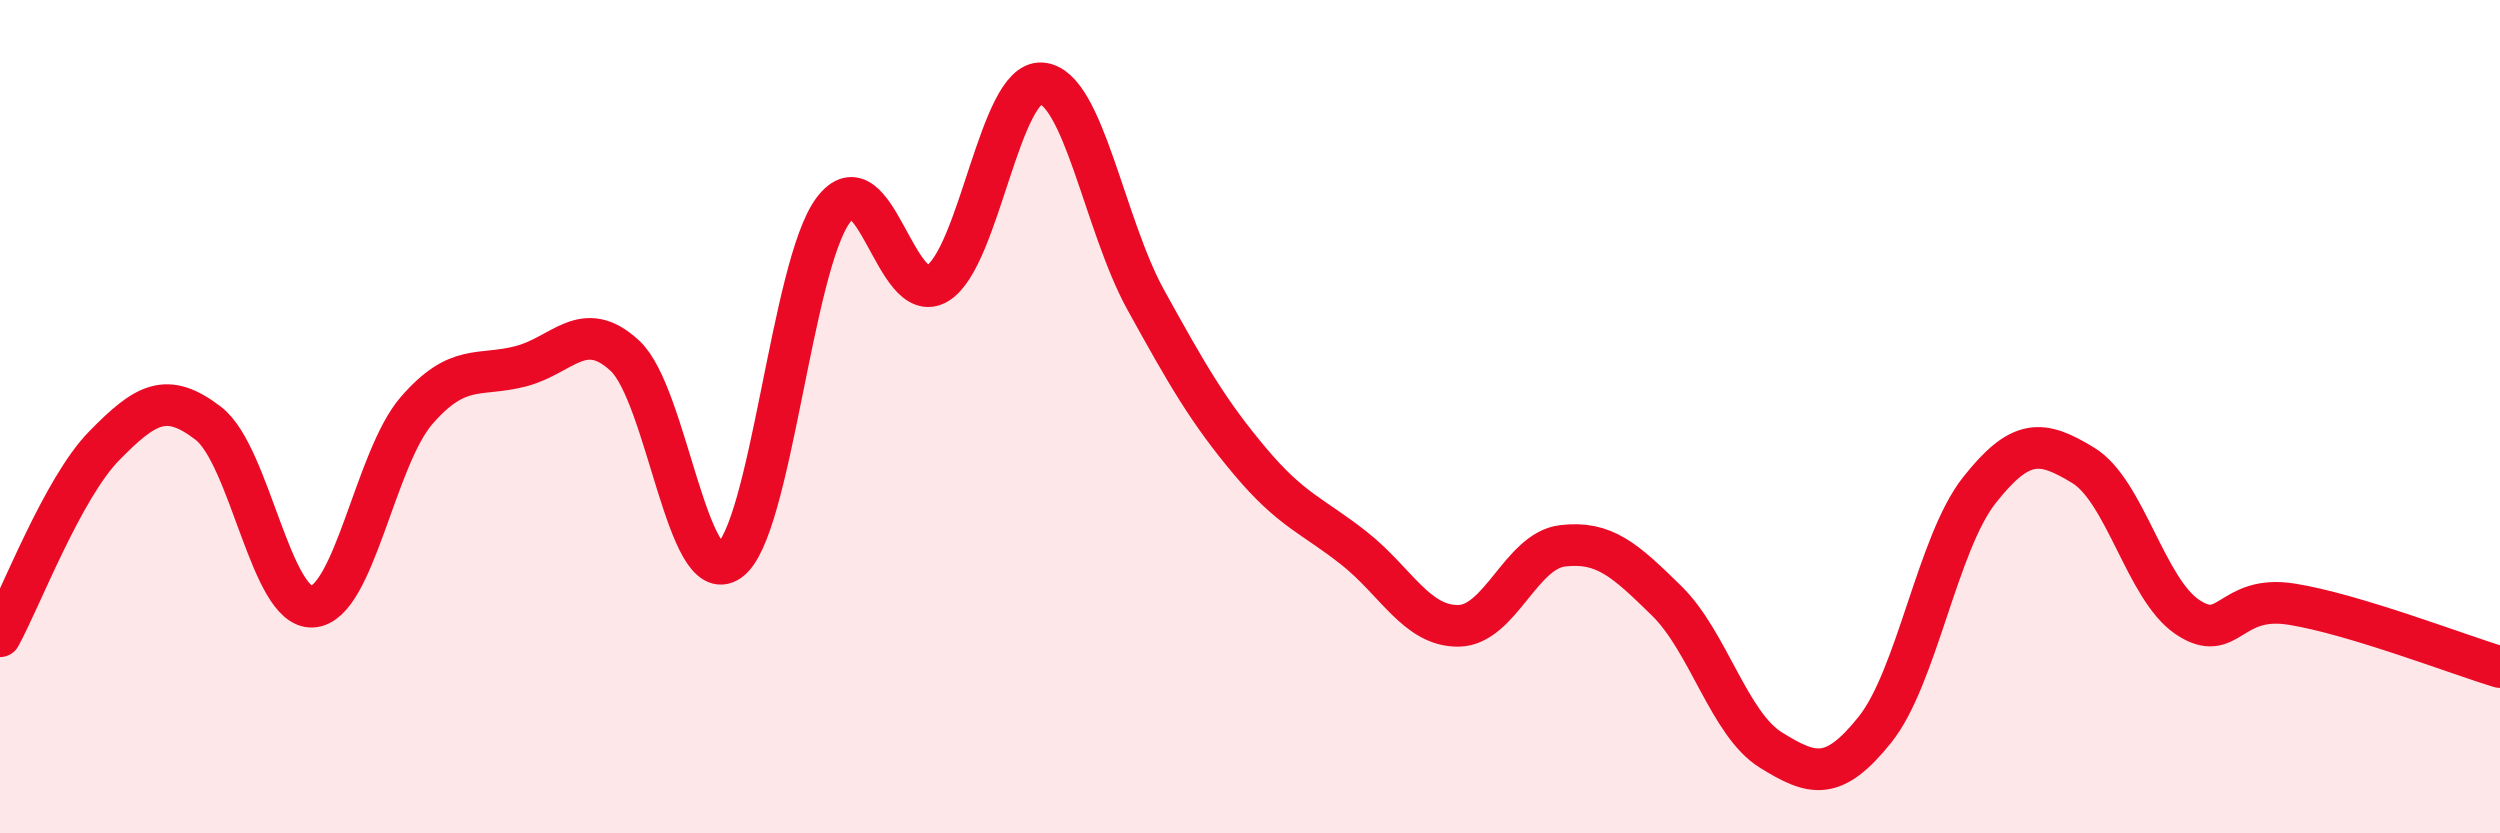
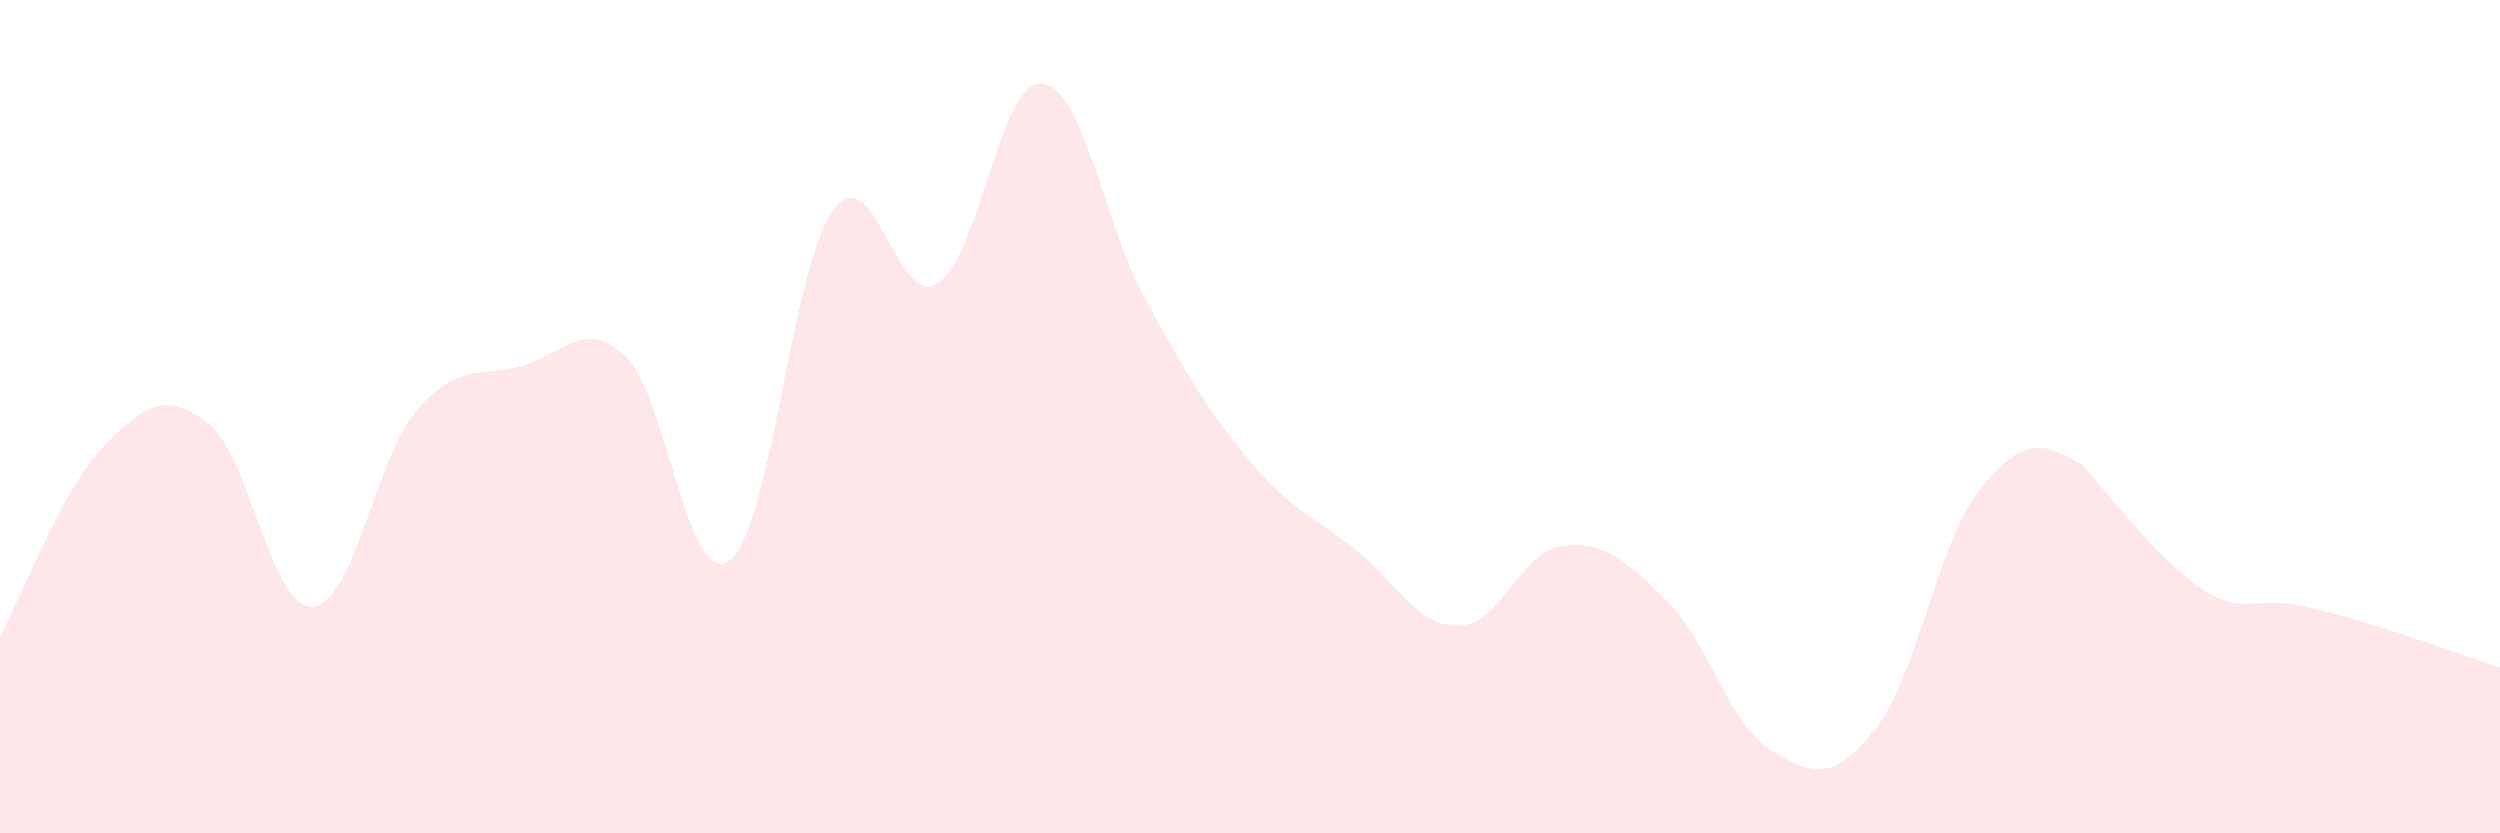
<svg xmlns="http://www.w3.org/2000/svg" width="60" height="20" viewBox="0 0 60 20">
-   <path d="M 0,15.27 C 0.5,14.36 1.5,11.72 2.5,10.7 C 3.5,9.68 4,9.39 5,10.16 C 6,10.93 6.5,14.62 7.5,14.56 C 8.5,14.5 9,11 10,9.85 C 11,8.7 11.5,9.05 12.5,8.79 C 13.5,8.53 14,7.61 15,8.54 C 16,9.47 16.5,14.16 17.5,13.46 C 18.5,12.76 19,6.37 20,5.04 C 21,3.71 21.5,7.41 22.5,6.8 C 23.5,6.19 24,1.92 25,2 C 26,2.08 26.5,5.39 27.5,7.2 C 28.5,9.01 29,9.88 30,11.07 C 31,12.26 31.5,12.37 32.5,13.16 C 33.5,13.95 34,15.03 35,15.02 C 36,15.01 36.5,13.22 37.5,13.1 C 38.5,12.98 39,13.44 40,14.42 C 41,15.4 41.5,17.38 42.5,18 C 43.5,18.62 44,18.76 45,17.51 C 46,16.26 46.5,13.04 47.5,11.77 C 48.5,10.5 49,10.56 50,11.17 C 51,11.78 51.5,14.14 52.5,14.81 C 53.5,15.48 53.5,14.26 55,14.5 C 56.5,14.74 59,15.71 60,16.01L60 20L0 20Z" fill="#EB0A25" opacity="0.1" stroke-linecap="round" stroke-linejoin="round" />
-   <path d="M 0,15.27 C 0.5,14.36 1.5,11.72 2.5,10.7 C 3.5,9.68 4,9.39 5,10.16 C 6,10.93 6.5,14.62 7.5,14.56 C 8.5,14.5 9,11 10,9.85 C 11,8.7 11.5,9.05 12.5,8.79 C 13.5,8.53 14,7.61 15,8.54 C 16,9.47 16.5,14.16 17.5,13.46 C 18.5,12.76 19,6.37 20,5.04 C 21,3.71 21.5,7.41 22.5,6.8 C 23.5,6.19 24,1.92 25,2 C 26,2.08 26.5,5.39 27.5,7.2 C 28.5,9.01 29,9.88 30,11.07 C 31,12.26 31.5,12.37 32.5,13.16 C 33.5,13.95 34,15.03 35,15.02 C 36,15.01 36.5,13.22 37.5,13.1 C 38.5,12.98 39,13.44 40,14.42 C 41,15.4 41.5,17.38 42.5,18 C 43.5,18.62 44,18.76 45,17.51 C 46,16.26 46.5,13.04 47.5,11.77 C 48.5,10.5 49,10.56 50,11.17 C 51,11.78 51.5,14.14 52.5,14.81 C 53.5,15.48 53.5,14.26 55,14.5 C 56.5,14.74 59,15.71 60,16.01" stroke="#EB0A25" stroke-width="1" fill="none" stroke-linecap="round" stroke-linejoin="round" />
+   <path d="M 0,15.27 C 0.5,14.36 1.5,11.72 2.5,10.7 C 3.5,9.68 4,9.39 5,10.16 C 6,10.93 6.5,14.62 7.5,14.56 C 8.5,14.5 9,11 10,9.85 C 11,8.7 11.5,9.05 12.5,8.79 C 13.5,8.53 14,7.61 15,8.54 C 16,9.47 16.5,14.16 17.5,13.46 C 18.5,12.76 19,6.37 20,5.04 C 21,3.71 21.5,7.41 22.5,6.8 C 23.5,6.19 24,1.92 25,2 C 26,2.08 26.5,5.39 27.5,7.2 C 28.5,9.01 29,9.88 30,11.07 C 31,12.26 31.5,12.37 32.5,13.16 C 33.5,13.95 34,15.03 35,15.02 C 36,15.01 36.5,13.22 37.5,13.1 C 38.5,12.98 39,13.44 40,14.42 C 41,15.4 41.5,17.38 42.5,18 C 43.5,18.62 44,18.76 45,17.51 C 46,16.26 46.5,13.04 47.5,11.77 C 48.5,10.5 49,10.56 50,11.17 C 53.5,15.48 53.5,14.26 55,14.5 C 56.5,14.74 59,15.71 60,16.01L60 20L0 20Z" fill="#EB0A25" opacity="0.1" stroke-linecap="round" stroke-linejoin="round" />
</svg>